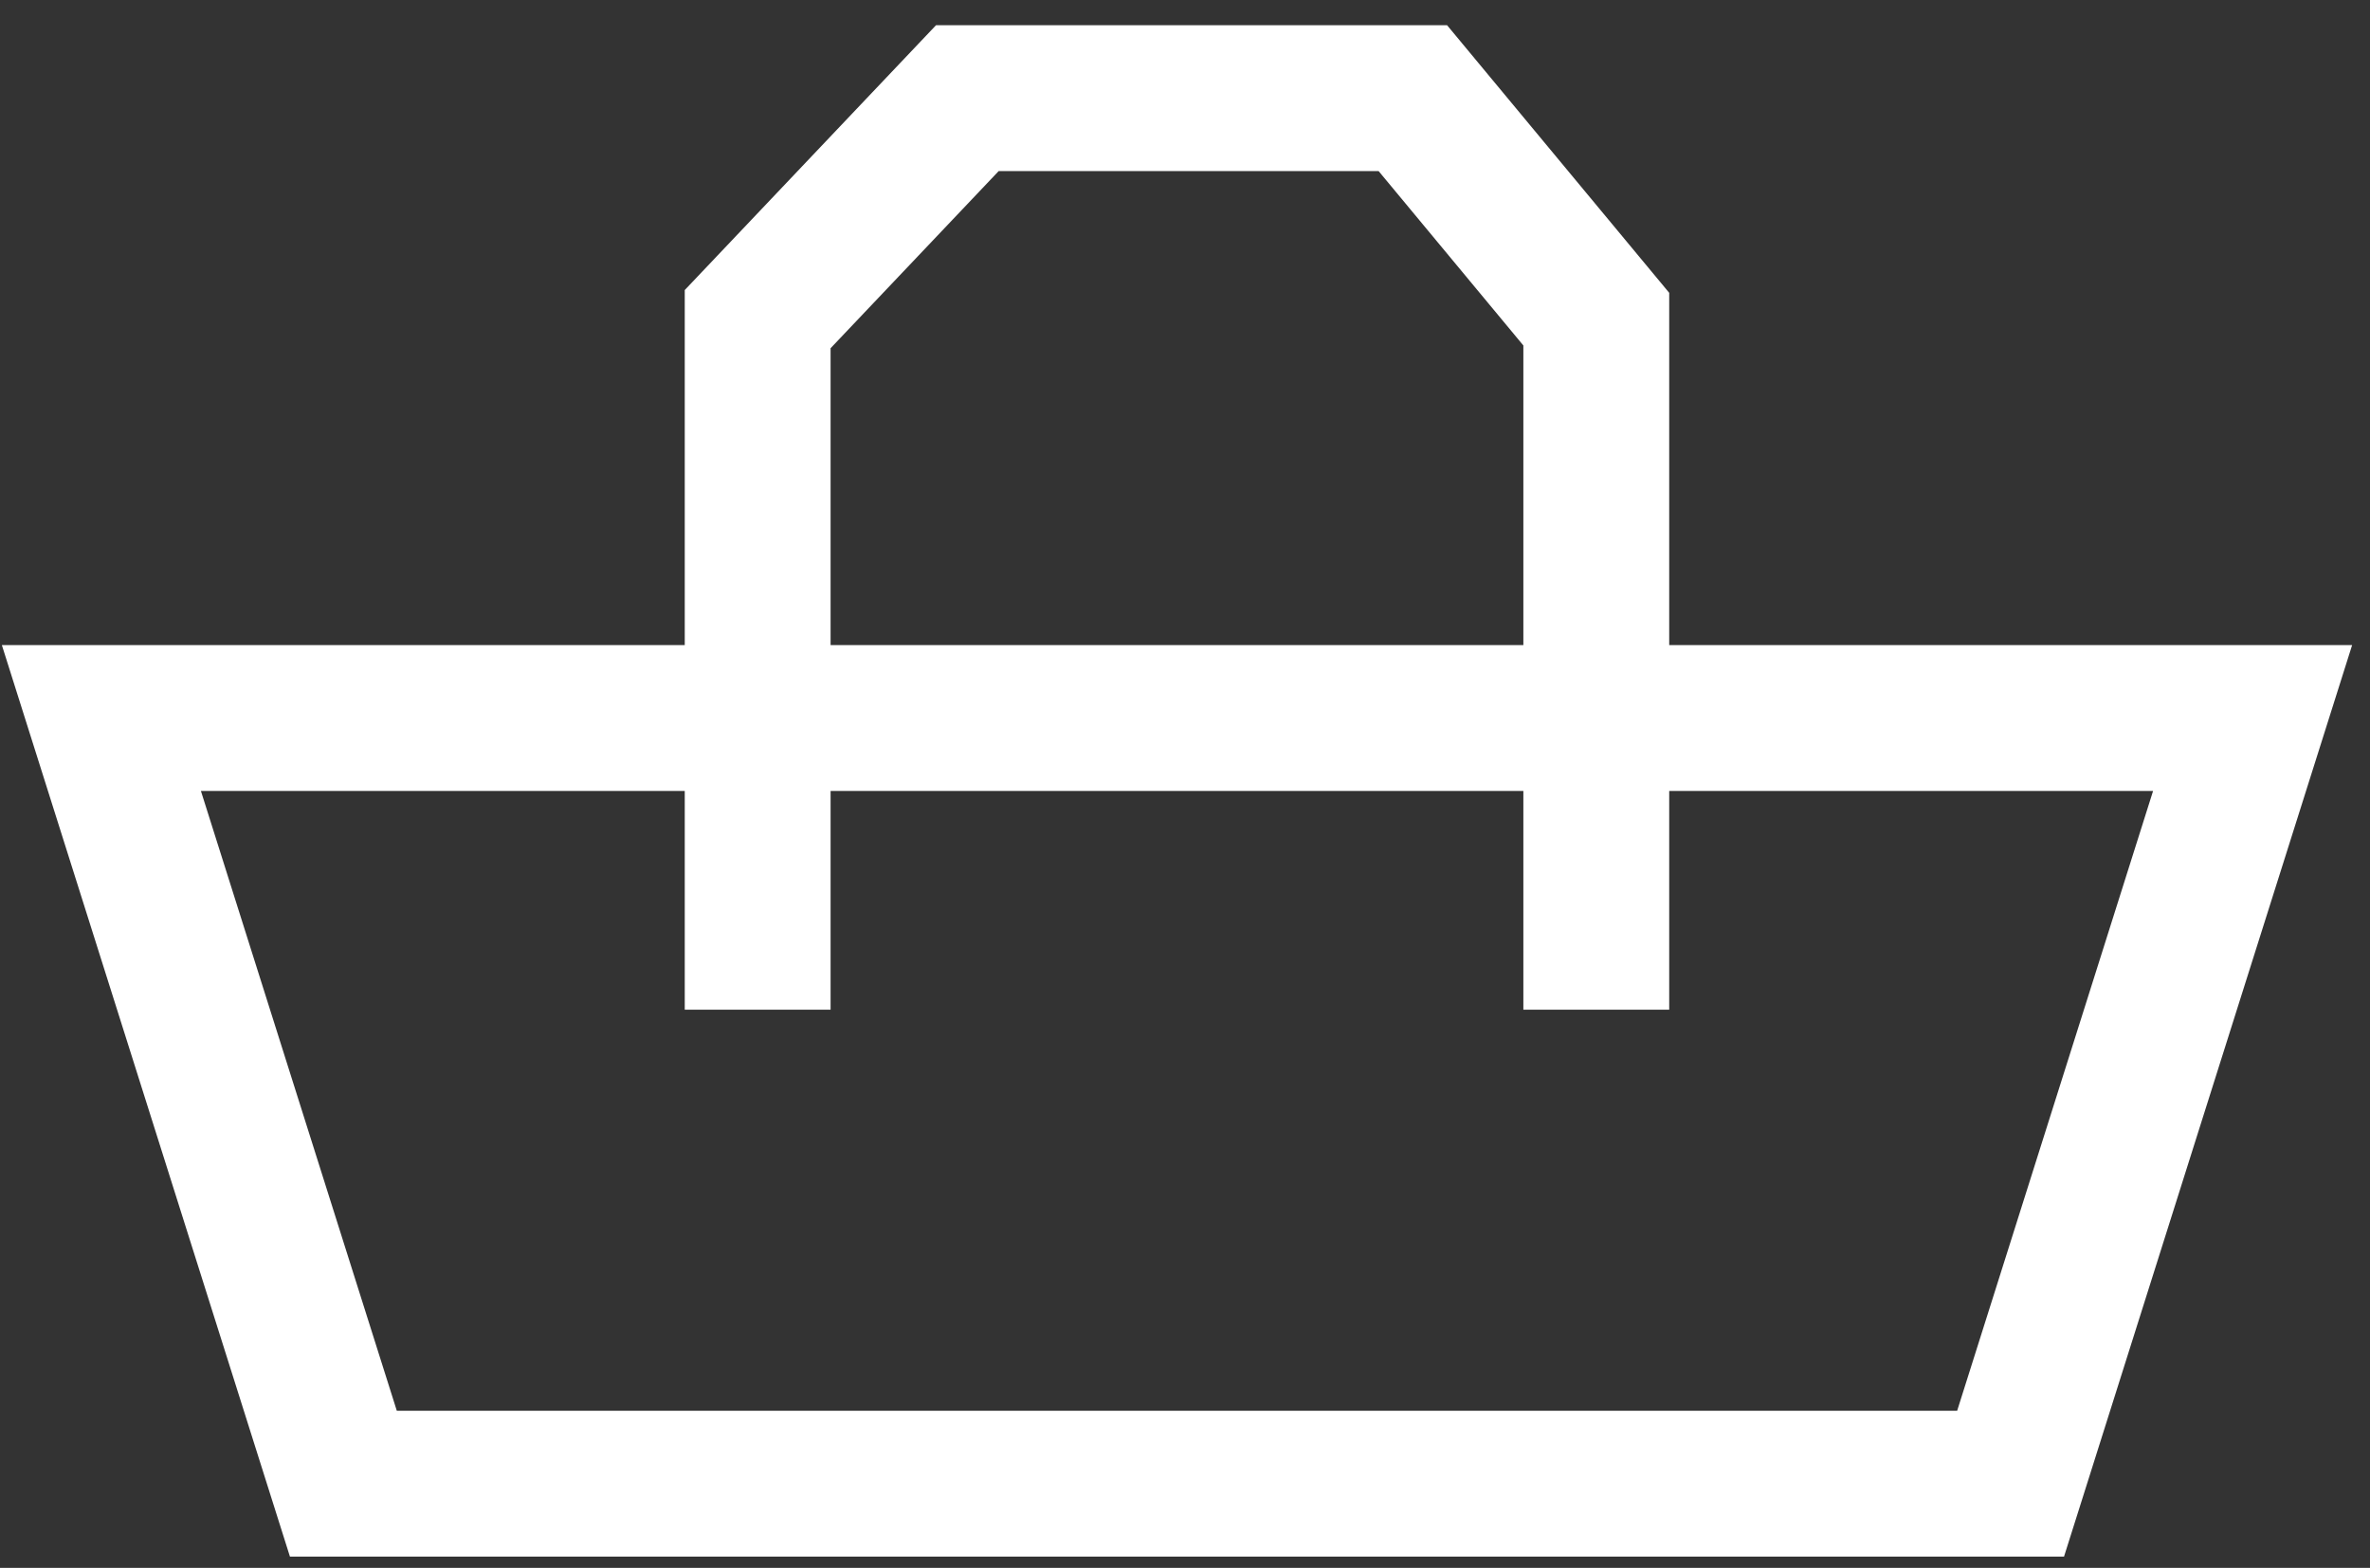
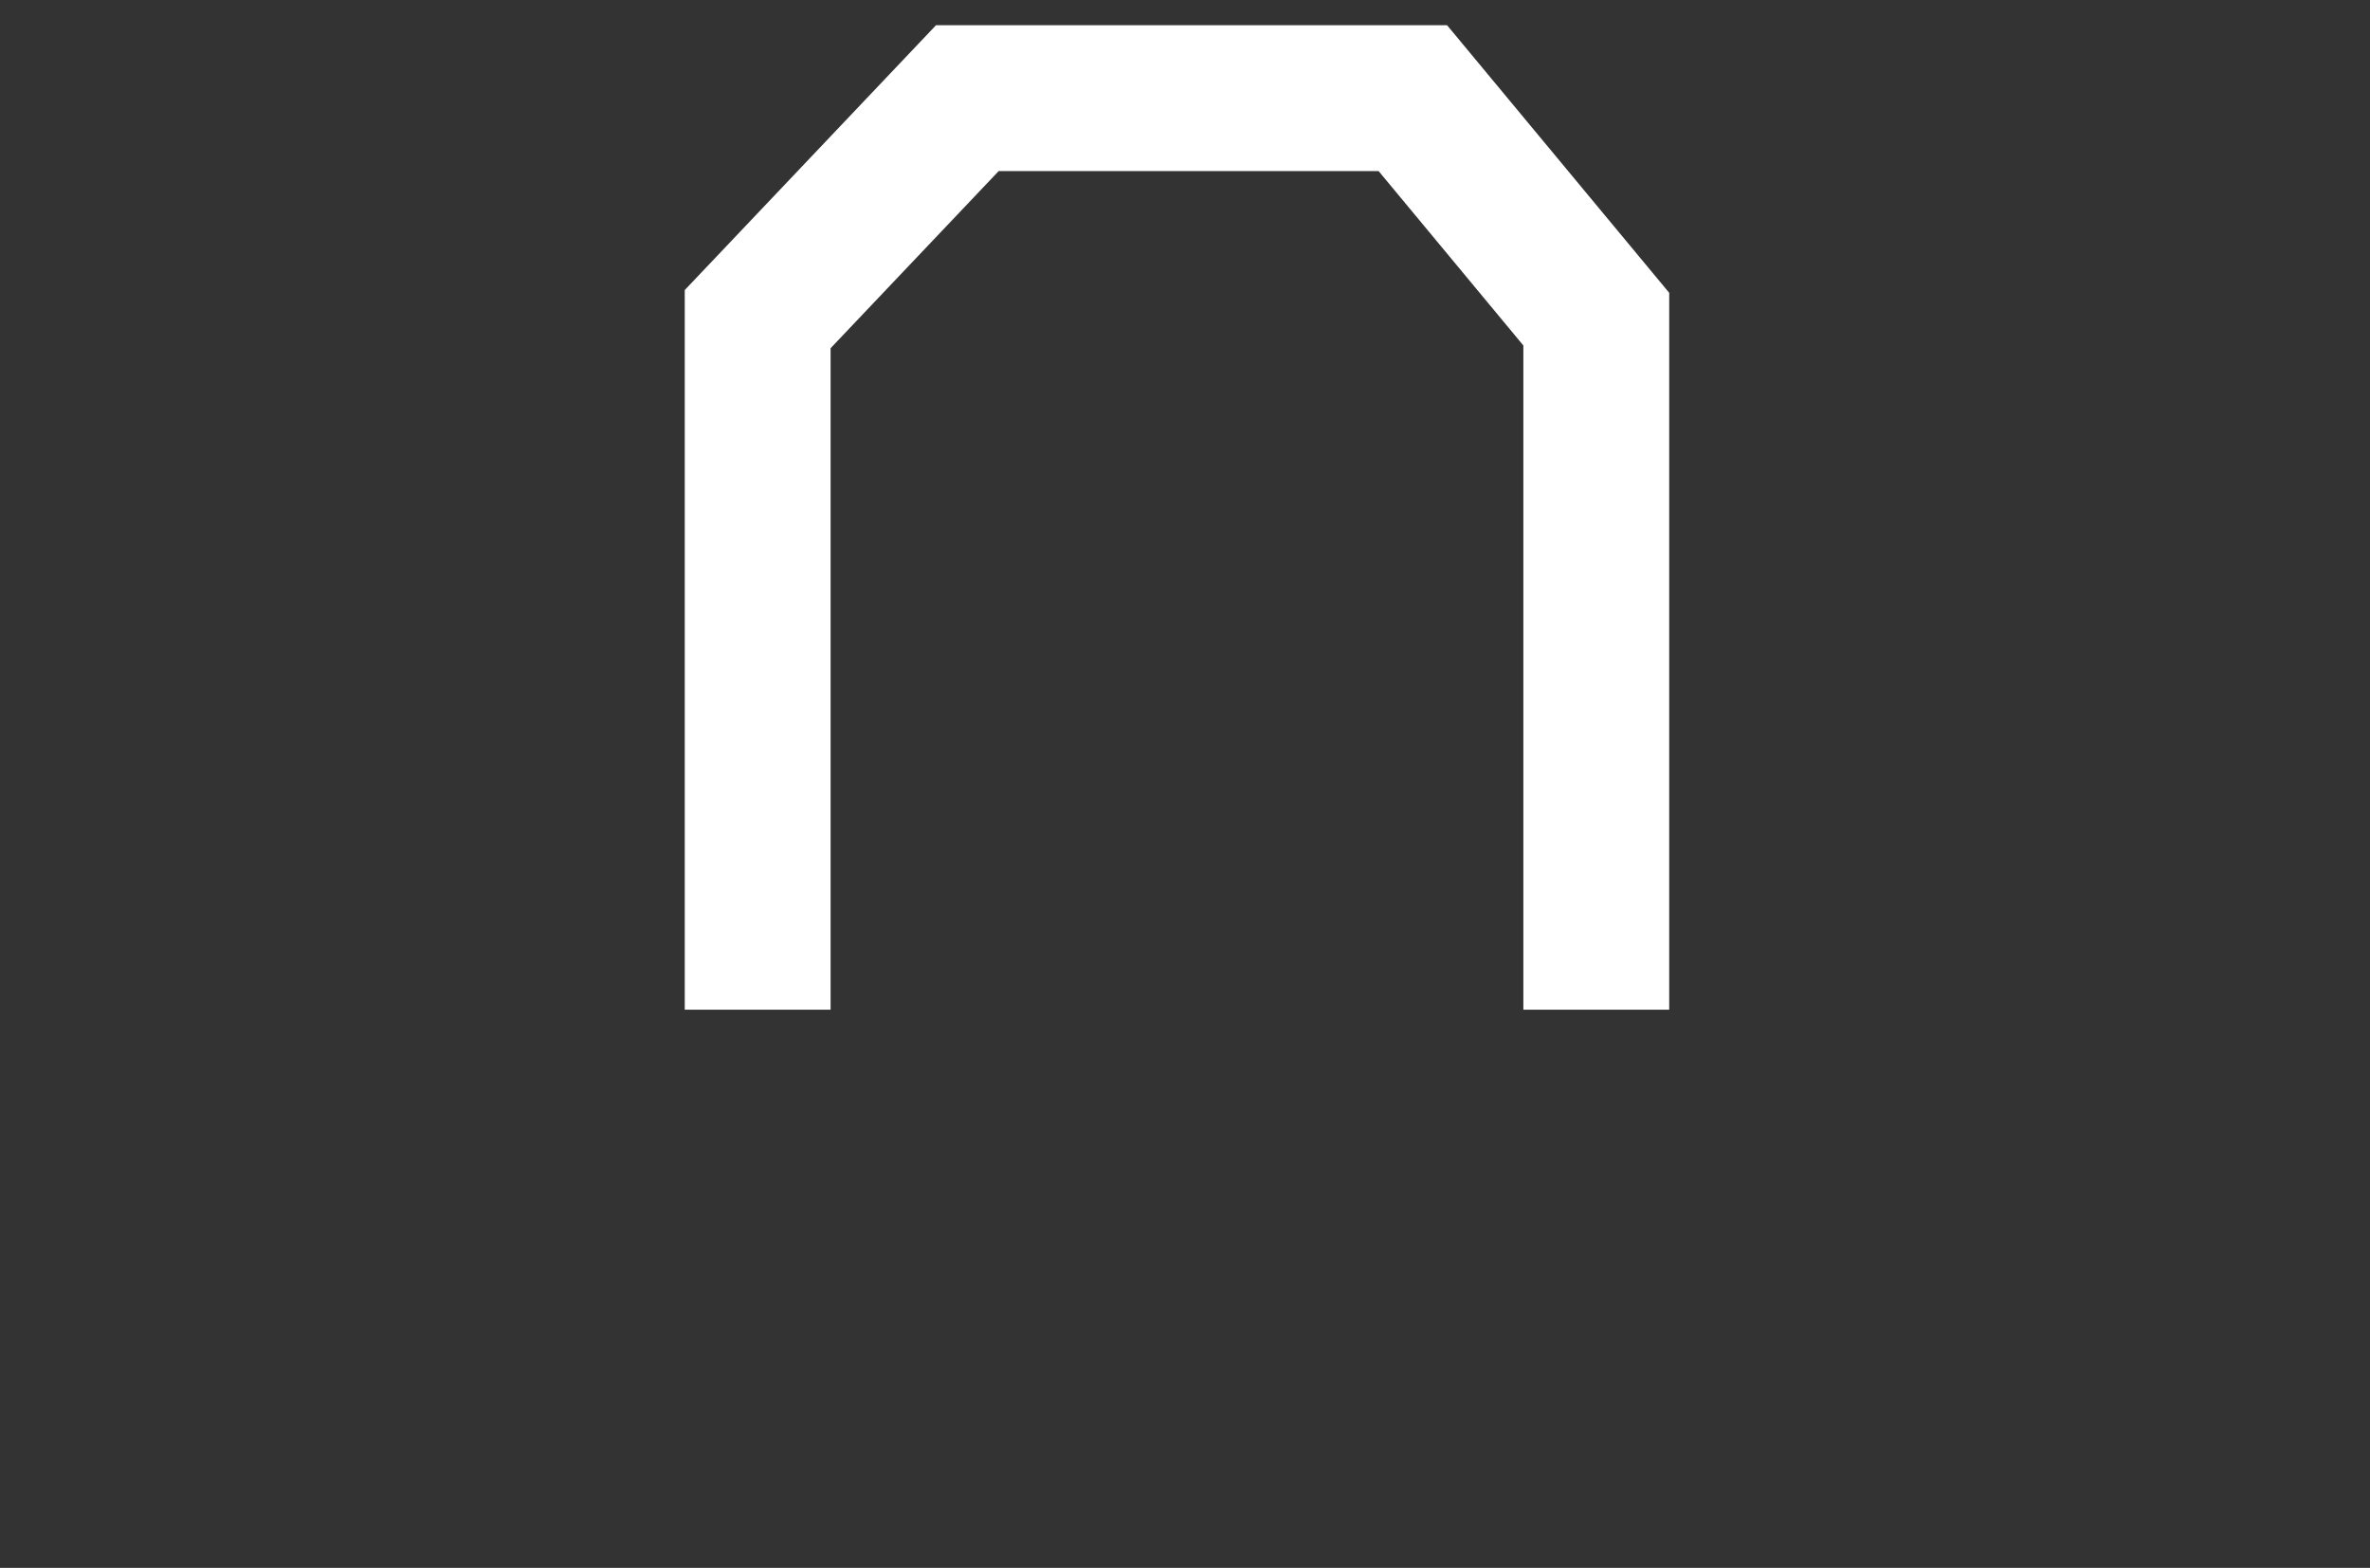
<svg xmlns="http://www.w3.org/2000/svg" width="65" height="43" viewBox="0 0 65 43" fill="none">
  <rect x="0" y="0" width="65" height="43" fill="#333333" stroke="none" />
-   <path fill-rule="evenodd" clip-rule="evenodd" d="M0.051 17.692H64.51L56.608 42.692H7.952L0.051 17.692ZM5.51 21.692L10.883 38.692H53.677L59.051 21.692H5.51Z" fill="white" />
  <path fill-rule="evenodd" clip-rule="evenodd" d="M25.671 0.692H39.688L45.78 8.031V27.692H41.78V9.475L37.81 4.692H27.39L22.78 9.55V27.692H18.78V7.955L25.671 0.692Z" fill="white" />
</svg>